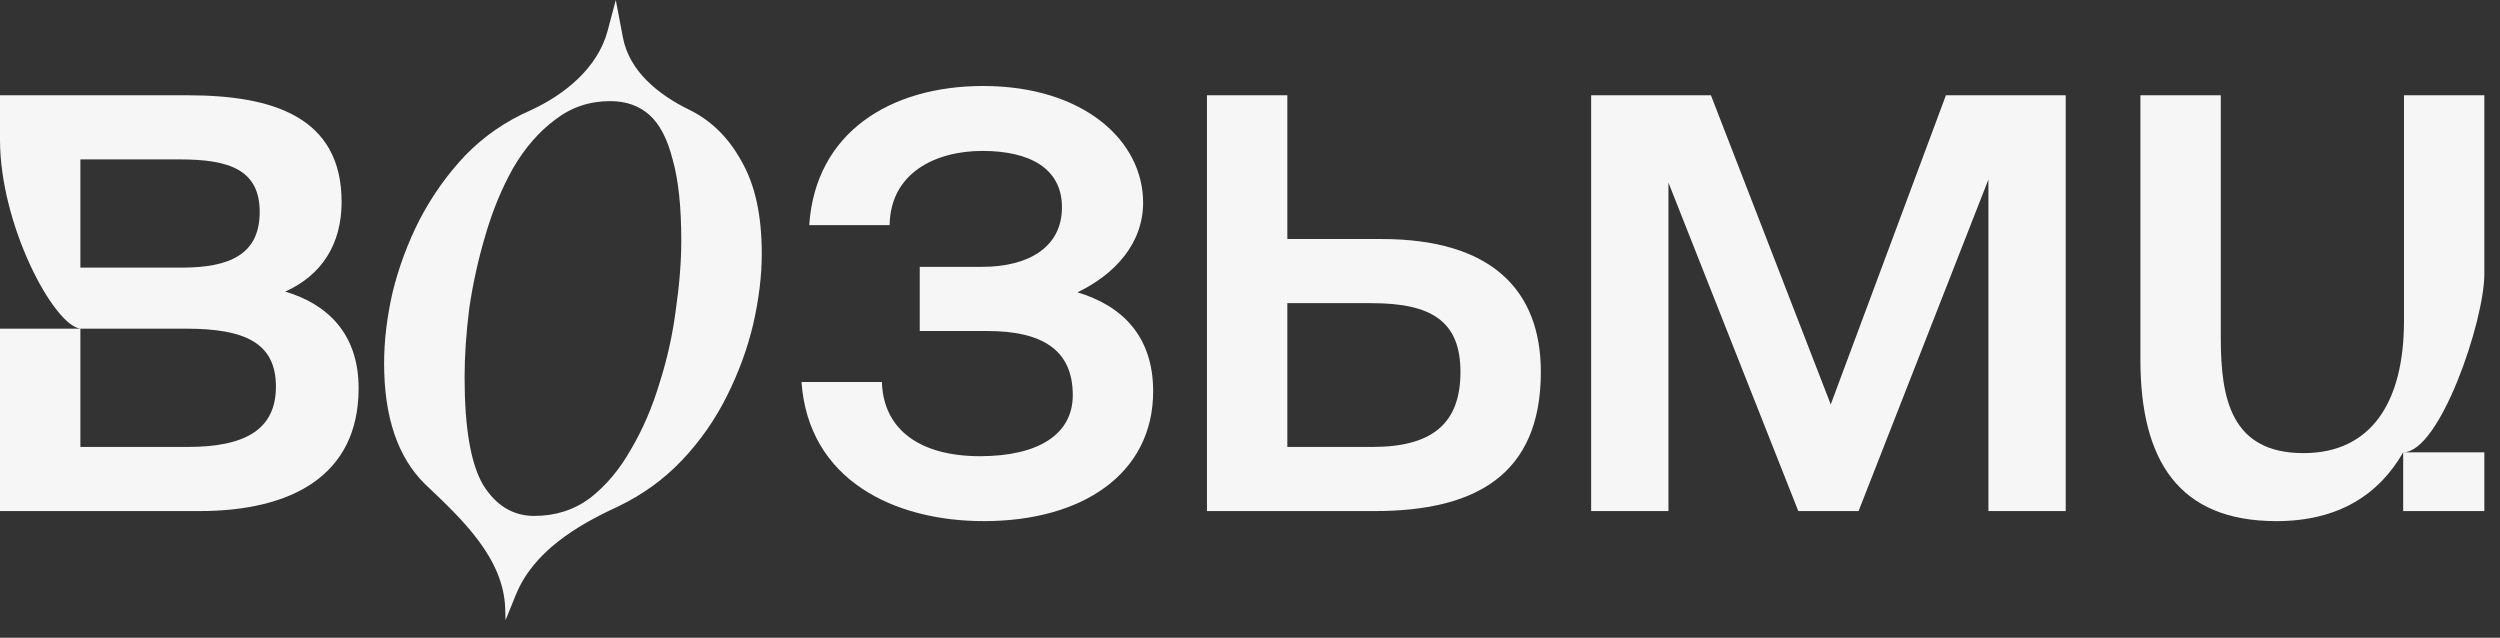
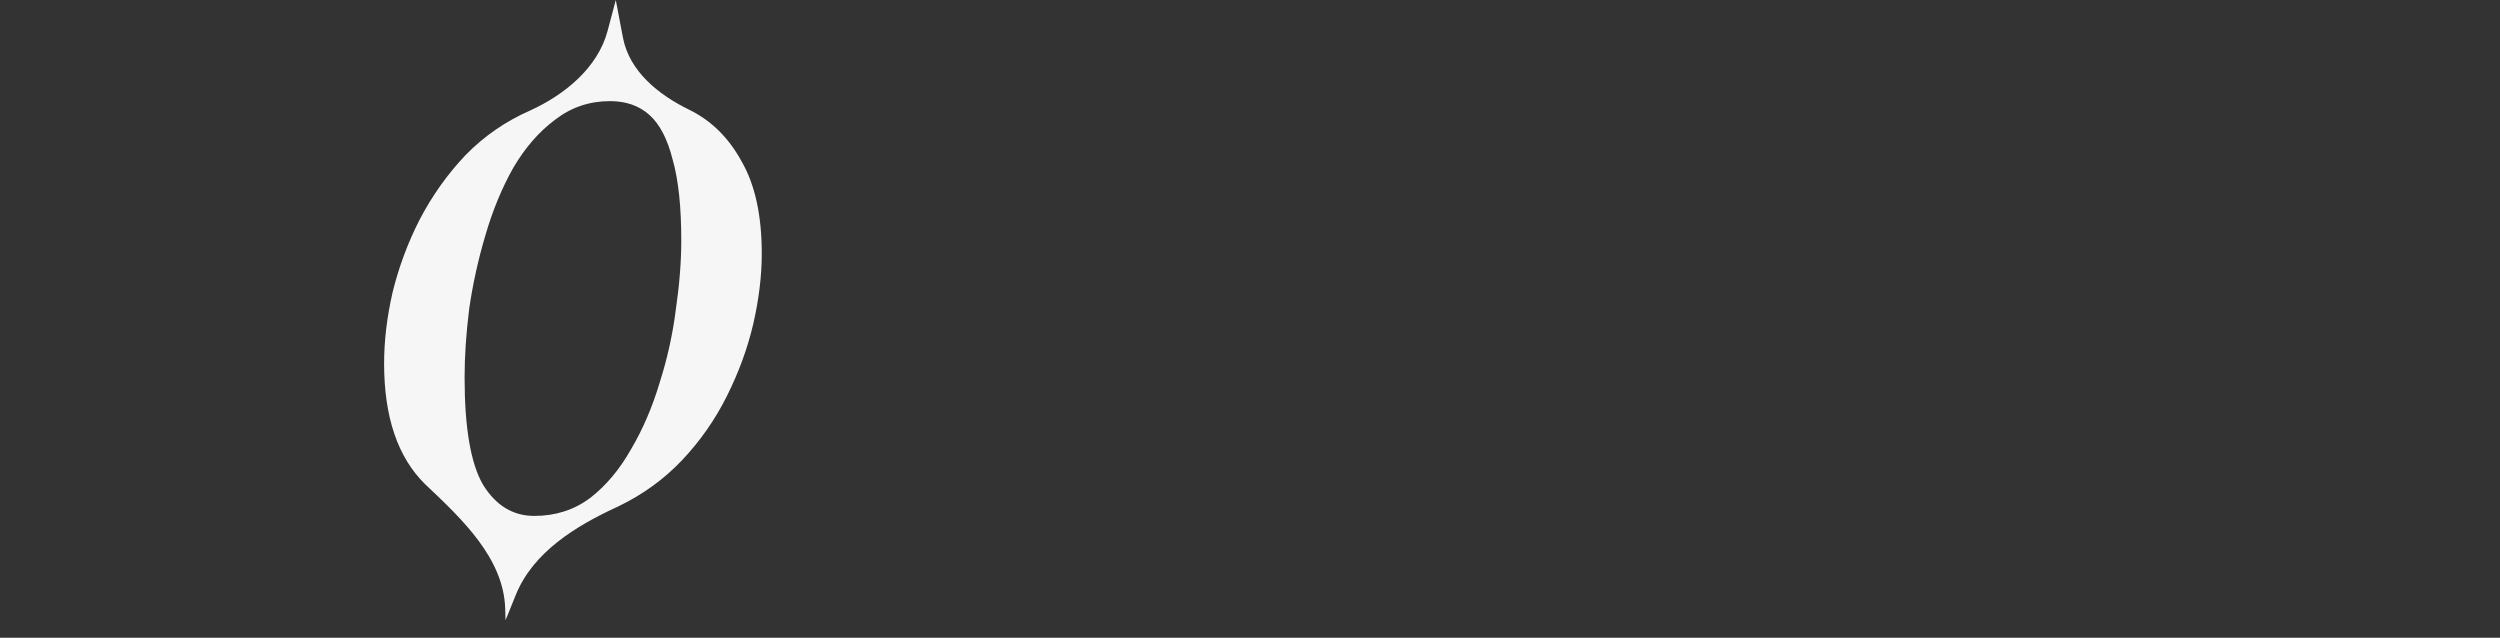
<svg xmlns="http://www.w3.org/2000/svg" width="98" height="25" viewBox="0 0 98 25" fill="none">
  <rect x="0" y="0" width="98" height="25" fill="#333333" stroke="none" />
-   <path d="M45.204 15.338C45.204 13.157 43.962 11.975 42.235 11.46C43.689 10.764 44.81 9.552 44.81 7.946C44.81 5.492 42.447 3.371 38.539 3.371C34.903 3.371 31.964 5.189 31.722 8.825H34.873C34.903 6.764 36.691 5.916 38.508 5.916C40.387 5.916 41.629 6.613 41.629 8.128C41.629 9.703 40.296 10.46 38.508 10.46H36.054V12.975H38.69C40.841 12.975 42.053 13.702 42.053 15.49C42.053 17.035 40.69 17.883 38.417 17.883C36.115 17.883 34.63 16.883 34.57 14.975H31.419C31.692 18.822 35.054 20.428 38.569 20.428C42.417 20.428 45.204 18.58 45.204 15.338Z" fill="#F6F6F6" />
-   <path d="M54.16 9.37H50.464V3.735H47.313V20.034H53.887C57.765 20.034 60.401 18.671 60.401 14.581C60.401 11.369 58.462 9.37 54.16 9.37ZM53.796 17.52H50.464V11.884H53.766C56.099 11.884 57.25 12.581 57.25 14.581C57.25 16.641 56.099 17.52 53.796 17.52Z" fill="#F6F6F6" />
-   <path d="M80.976 20.034V3.735H76.28L71.765 15.853L67.069 3.735H62.373V20.034H65.403V7.158L70.493 20.034H72.856L77.946 7.037V20.034H80.976Z" fill="#F6F6F6" />
-   <path fill-rule="evenodd" clip-rule="evenodd" d="M0 3.735H7.362C10.695 3.735 13.391 4.583 13.391 7.916C13.391 9.582 12.603 10.794 11.18 11.43C12.816 11.915 14.058 13.066 14.058 15.217C14.058 18.671 11.392 20.034 7.817 20.034H0V12.884H3.151V17.52H7.362C9.634 17.52 10.816 16.823 10.816 15.156C10.816 13.46 9.634 12.884 7.302 12.884H3.151C2.101 12.753 0 8.823 0 5.478V3.735ZM3.151 10.491H7.12C8.998 10.491 10.18 9.976 10.18 8.309C10.18 6.643 8.968 6.249 7.059 6.249H3.151V10.491Z" fill="#F6F6F6" />
-   <path fill-rule="evenodd" clip-rule="evenodd" d="M94.205 20.034V17.732H97.386V20.034H94.205ZM97.386 10.745C97.386 12.581 95.644 17.732 94.205 17.732C93.266 19.368 91.691 20.428 89.237 20.428C85.389 20.428 83.904 18.035 83.904 14.096V3.735H87.055V13.248C87.055 15.611 87.449 17.762 90.297 17.762C92.933 17.762 94.236 15.793 94.236 12.581V3.735H97.386V10.745Z" fill="#F6F6F6" />
  <path fill-rule="evenodd" clip-rule="evenodd" d="M24.139 0L24.419 1.473C24.669 2.791 25.804 3.709 27.009 4.298C27.879 4.722 28.567 5.4 29.072 6.33C29.598 7.24 29.861 8.444 29.861 9.94C29.861 10.81 29.75 11.73 29.527 12.701C29.305 13.651 28.961 14.592 28.496 15.522C28.031 16.453 27.444 17.292 26.736 18.04C26.028 18.788 25.189 19.395 24.218 19.86C22.569 20.616 20.899 21.642 20.218 23.323L19.817 24.313L19.804 23.864C19.747 21.879 18.108 20.344 16.665 18.981C15.593 17.929 15.057 16.351 15.057 14.248C15.057 13.358 15.168 12.428 15.39 11.457C15.633 10.466 15.987 9.516 16.452 8.605C16.938 7.675 17.534 6.836 18.242 6.088C18.97 5.339 19.82 4.753 20.79 4.328C22.146 3.707 23.433 2.654 23.817 1.212L24.139 0ZM20.942 20.224C21.771 20.224 22.499 19.992 23.126 19.527C23.753 19.041 24.289 18.404 24.734 17.615C25.199 16.827 25.573 15.957 25.856 15.007C26.16 14.056 26.372 13.095 26.494 12.124C26.635 11.154 26.706 10.254 26.706 9.425C26.706 8.11 26.595 7.058 26.372 6.27C26.17 5.461 25.867 4.874 25.462 4.51C25.058 4.146 24.542 3.964 23.915 3.964C23.106 3.964 22.388 4.207 21.761 4.692C21.134 5.157 20.588 5.784 20.123 6.573C19.678 7.362 19.314 8.241 19.031 9.212C18.748 10.163 18.535 11.123 18.394 12.094C18.272 13.065 18.212 13.965 18.212 14.794C18.212 16.776 18.454 18.182 18.94 19.011C19.445 19.82 20.113 20.224 20.942 20.224Z" fill="#F6F6F6" />
</svg>